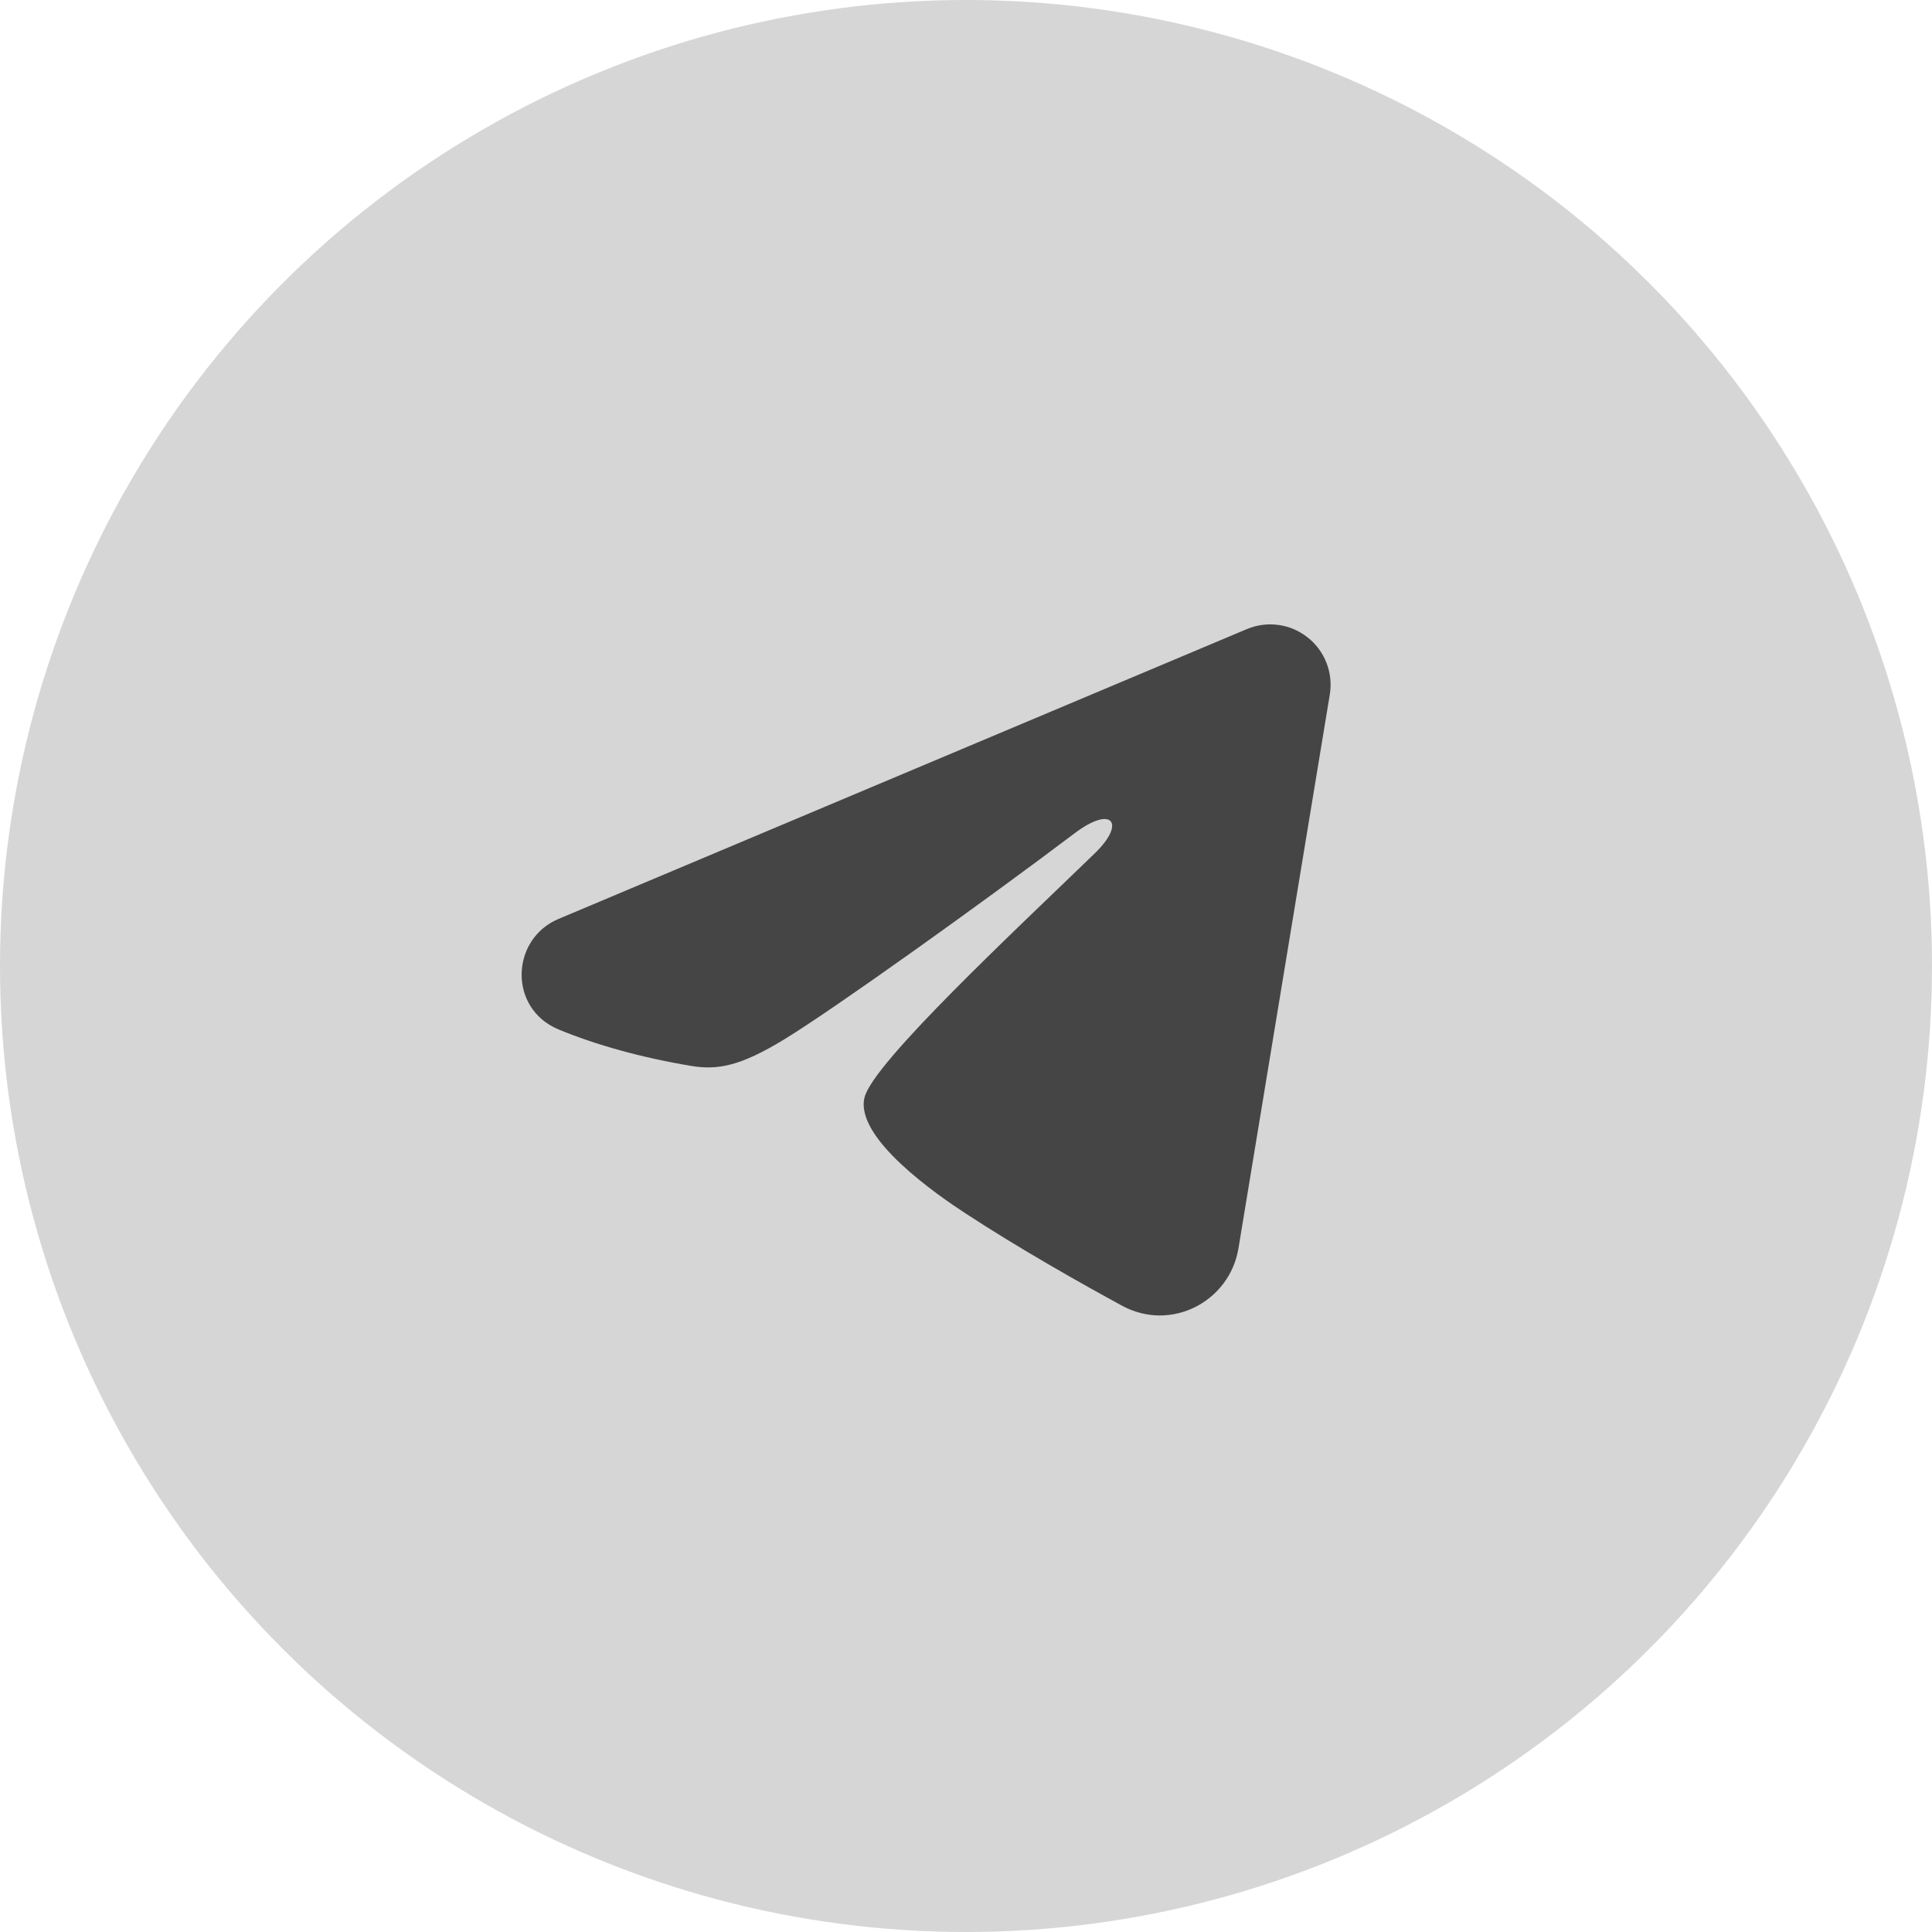
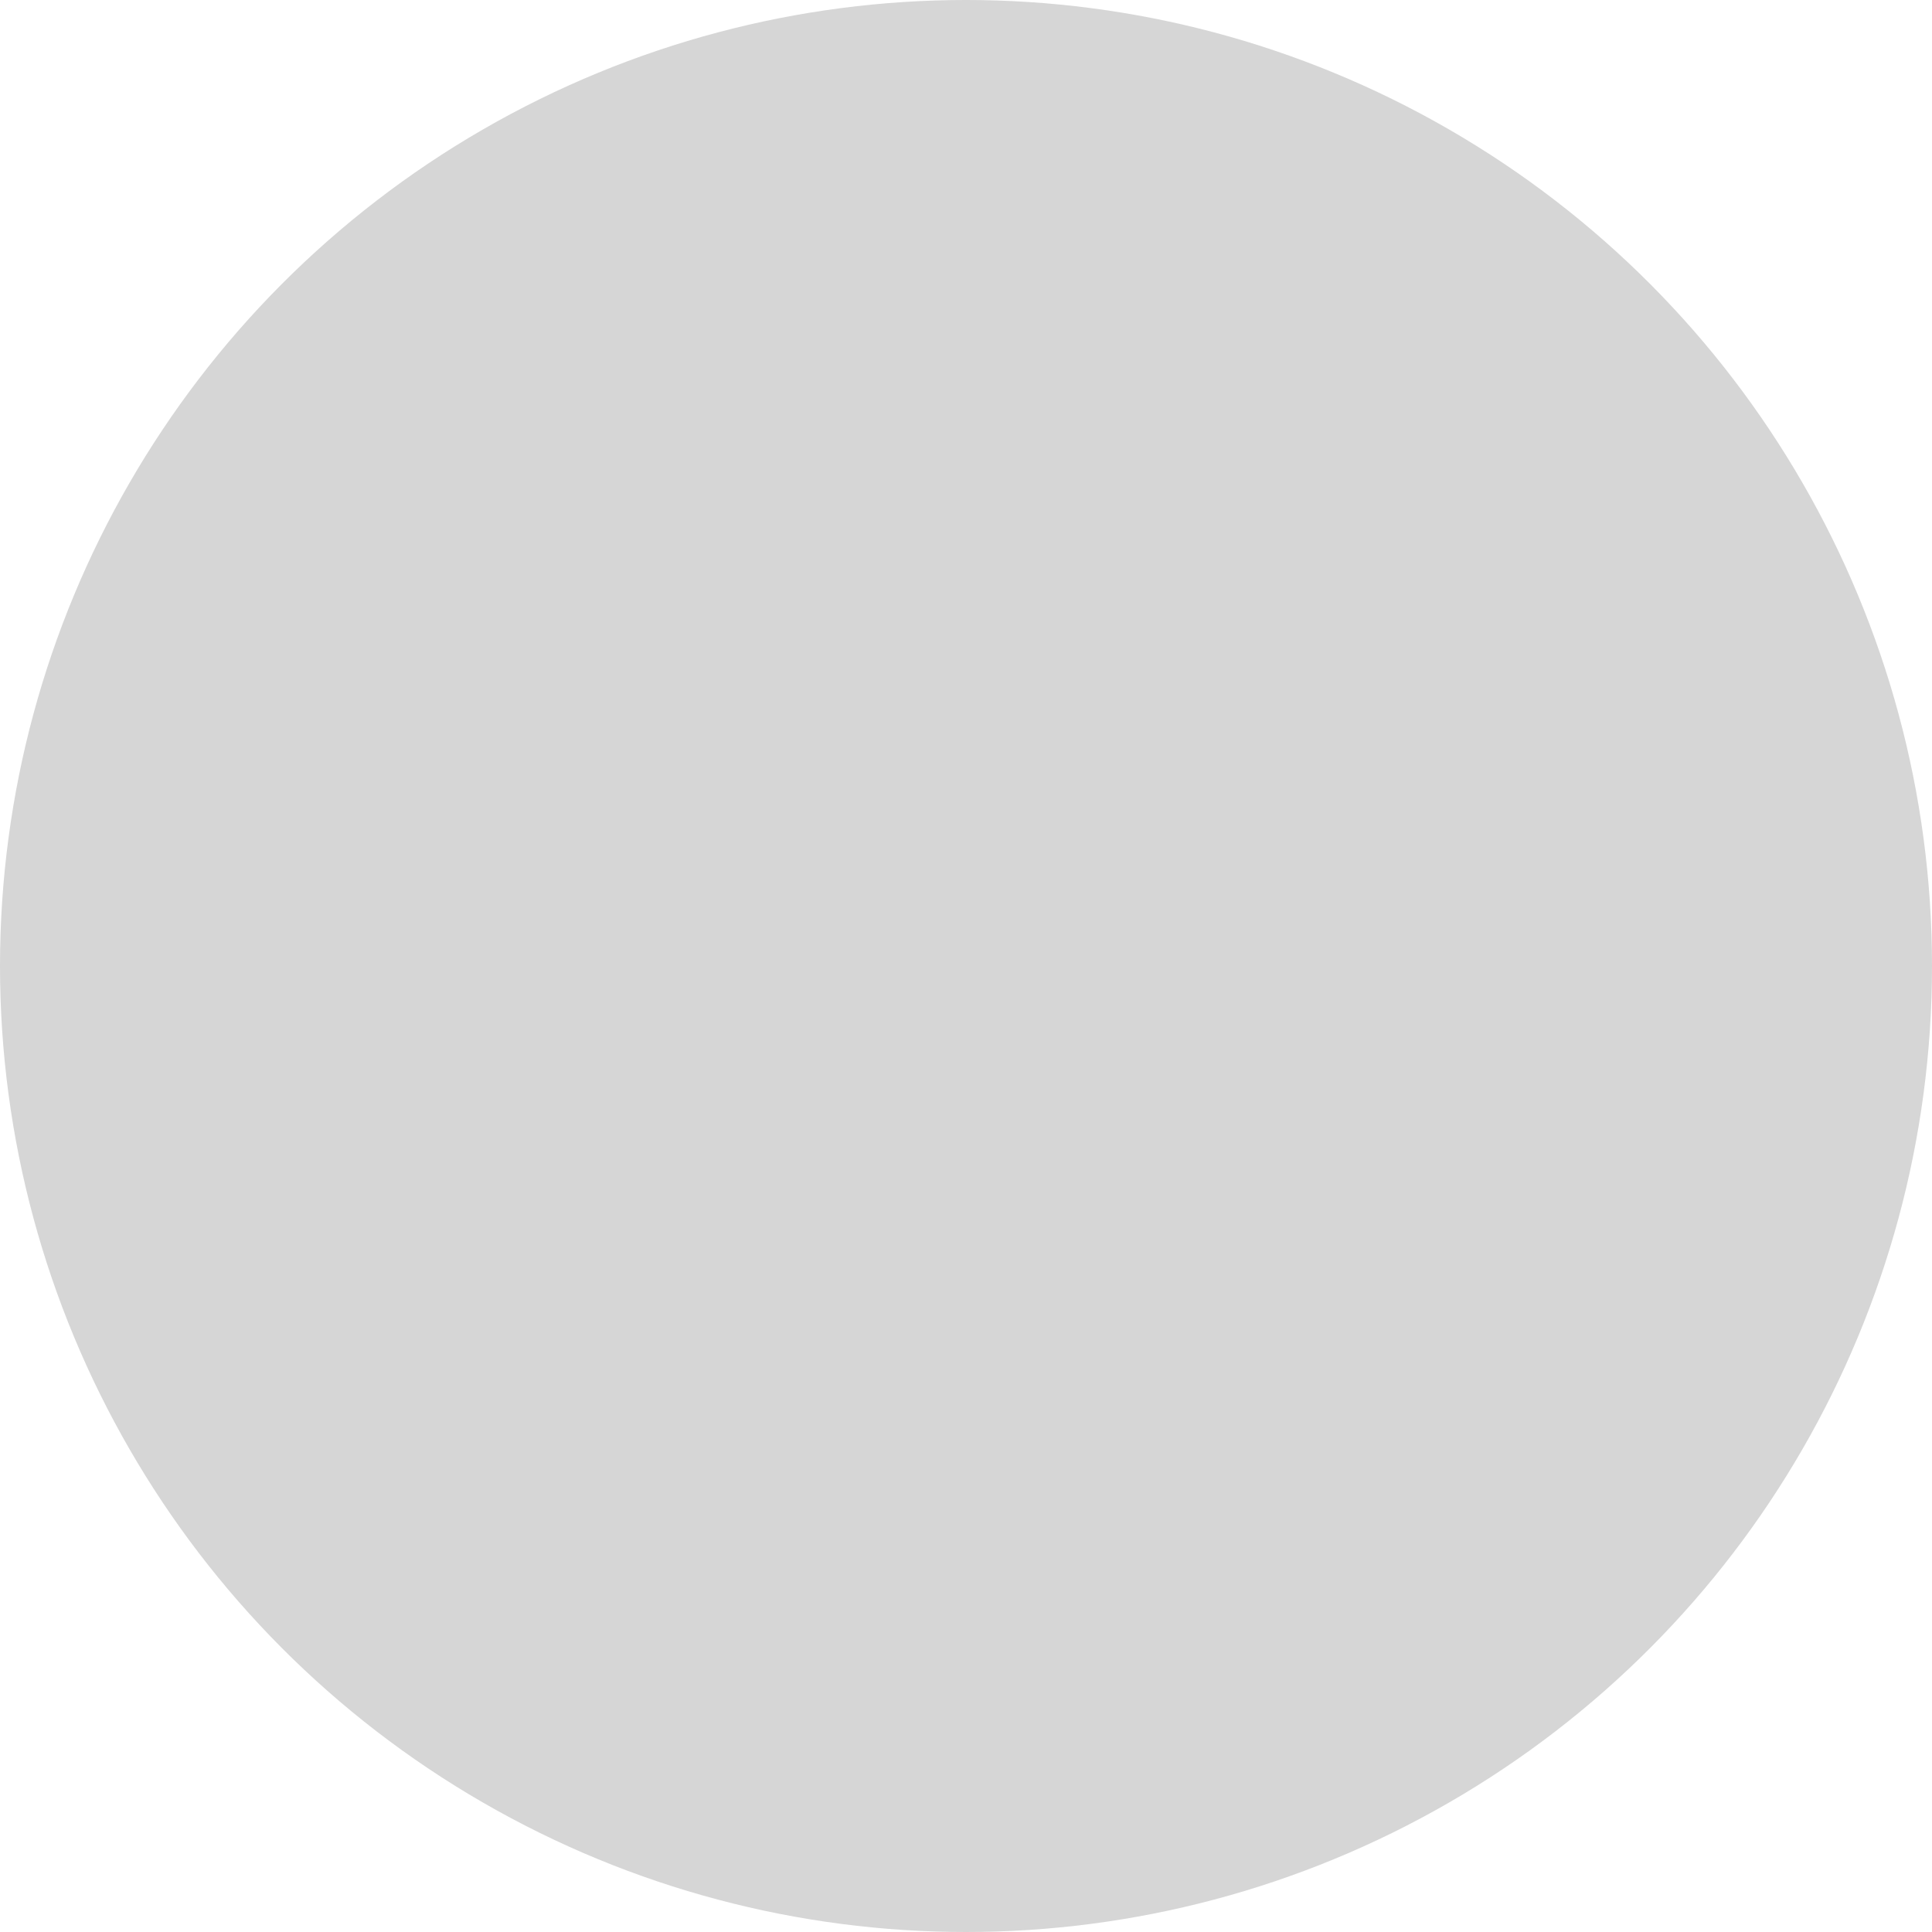
<svg xmlns="http://www.w3.org/2000/svg" width="30" height="30" viewBox="0 0 30 30" fill="none">
  <circle cx="15" cy="15" r="15" fill="#D6D6D6" />
  <g clip-path="url(#clip0_191_243)">
-     <path fill-rule="evenodd" clip-rule="evenodd" d="M19.36 9.769C19.515 9.704 19.684 9.681 19.85 9.704C20.016 9.726 20.173 9.793 20.304 9.897C20.436 10 20.537 10.137 20.598 10.294C20.659 10.45 20.676 10.62 20.649 10.785L19.231 19.383C19.094 20.212 18.184 20.688 17.423 20.275C16.787 19.929 15.842 19.397 14.992 18.841C14.567 18.563 13.265 17.672 13.425 17.039C13.563 16.497 15.75 14.461 17 13.25C17.491 12.774 17.267 12.5 16.688 12.938C15.249 14.024 12.939 15.676 12.175 16.141C11.501 16.551 11.15 16.621 10.73 16.551C9.964 16.423 9.253 16.226 8.673 15.985C7.89 15.66 7.928 14.582 8.673 14.269L19.36 9.769Z" fill="#454545" />
-   </g>
+     </g>
  <defs>
    <clipPath id="clip0_191_243">
-       <rect width="15" height="15" fill="white" transform="translate(7 7)" />
-     </clipPath>
+       </clipPath>
  </defs>
</svg>